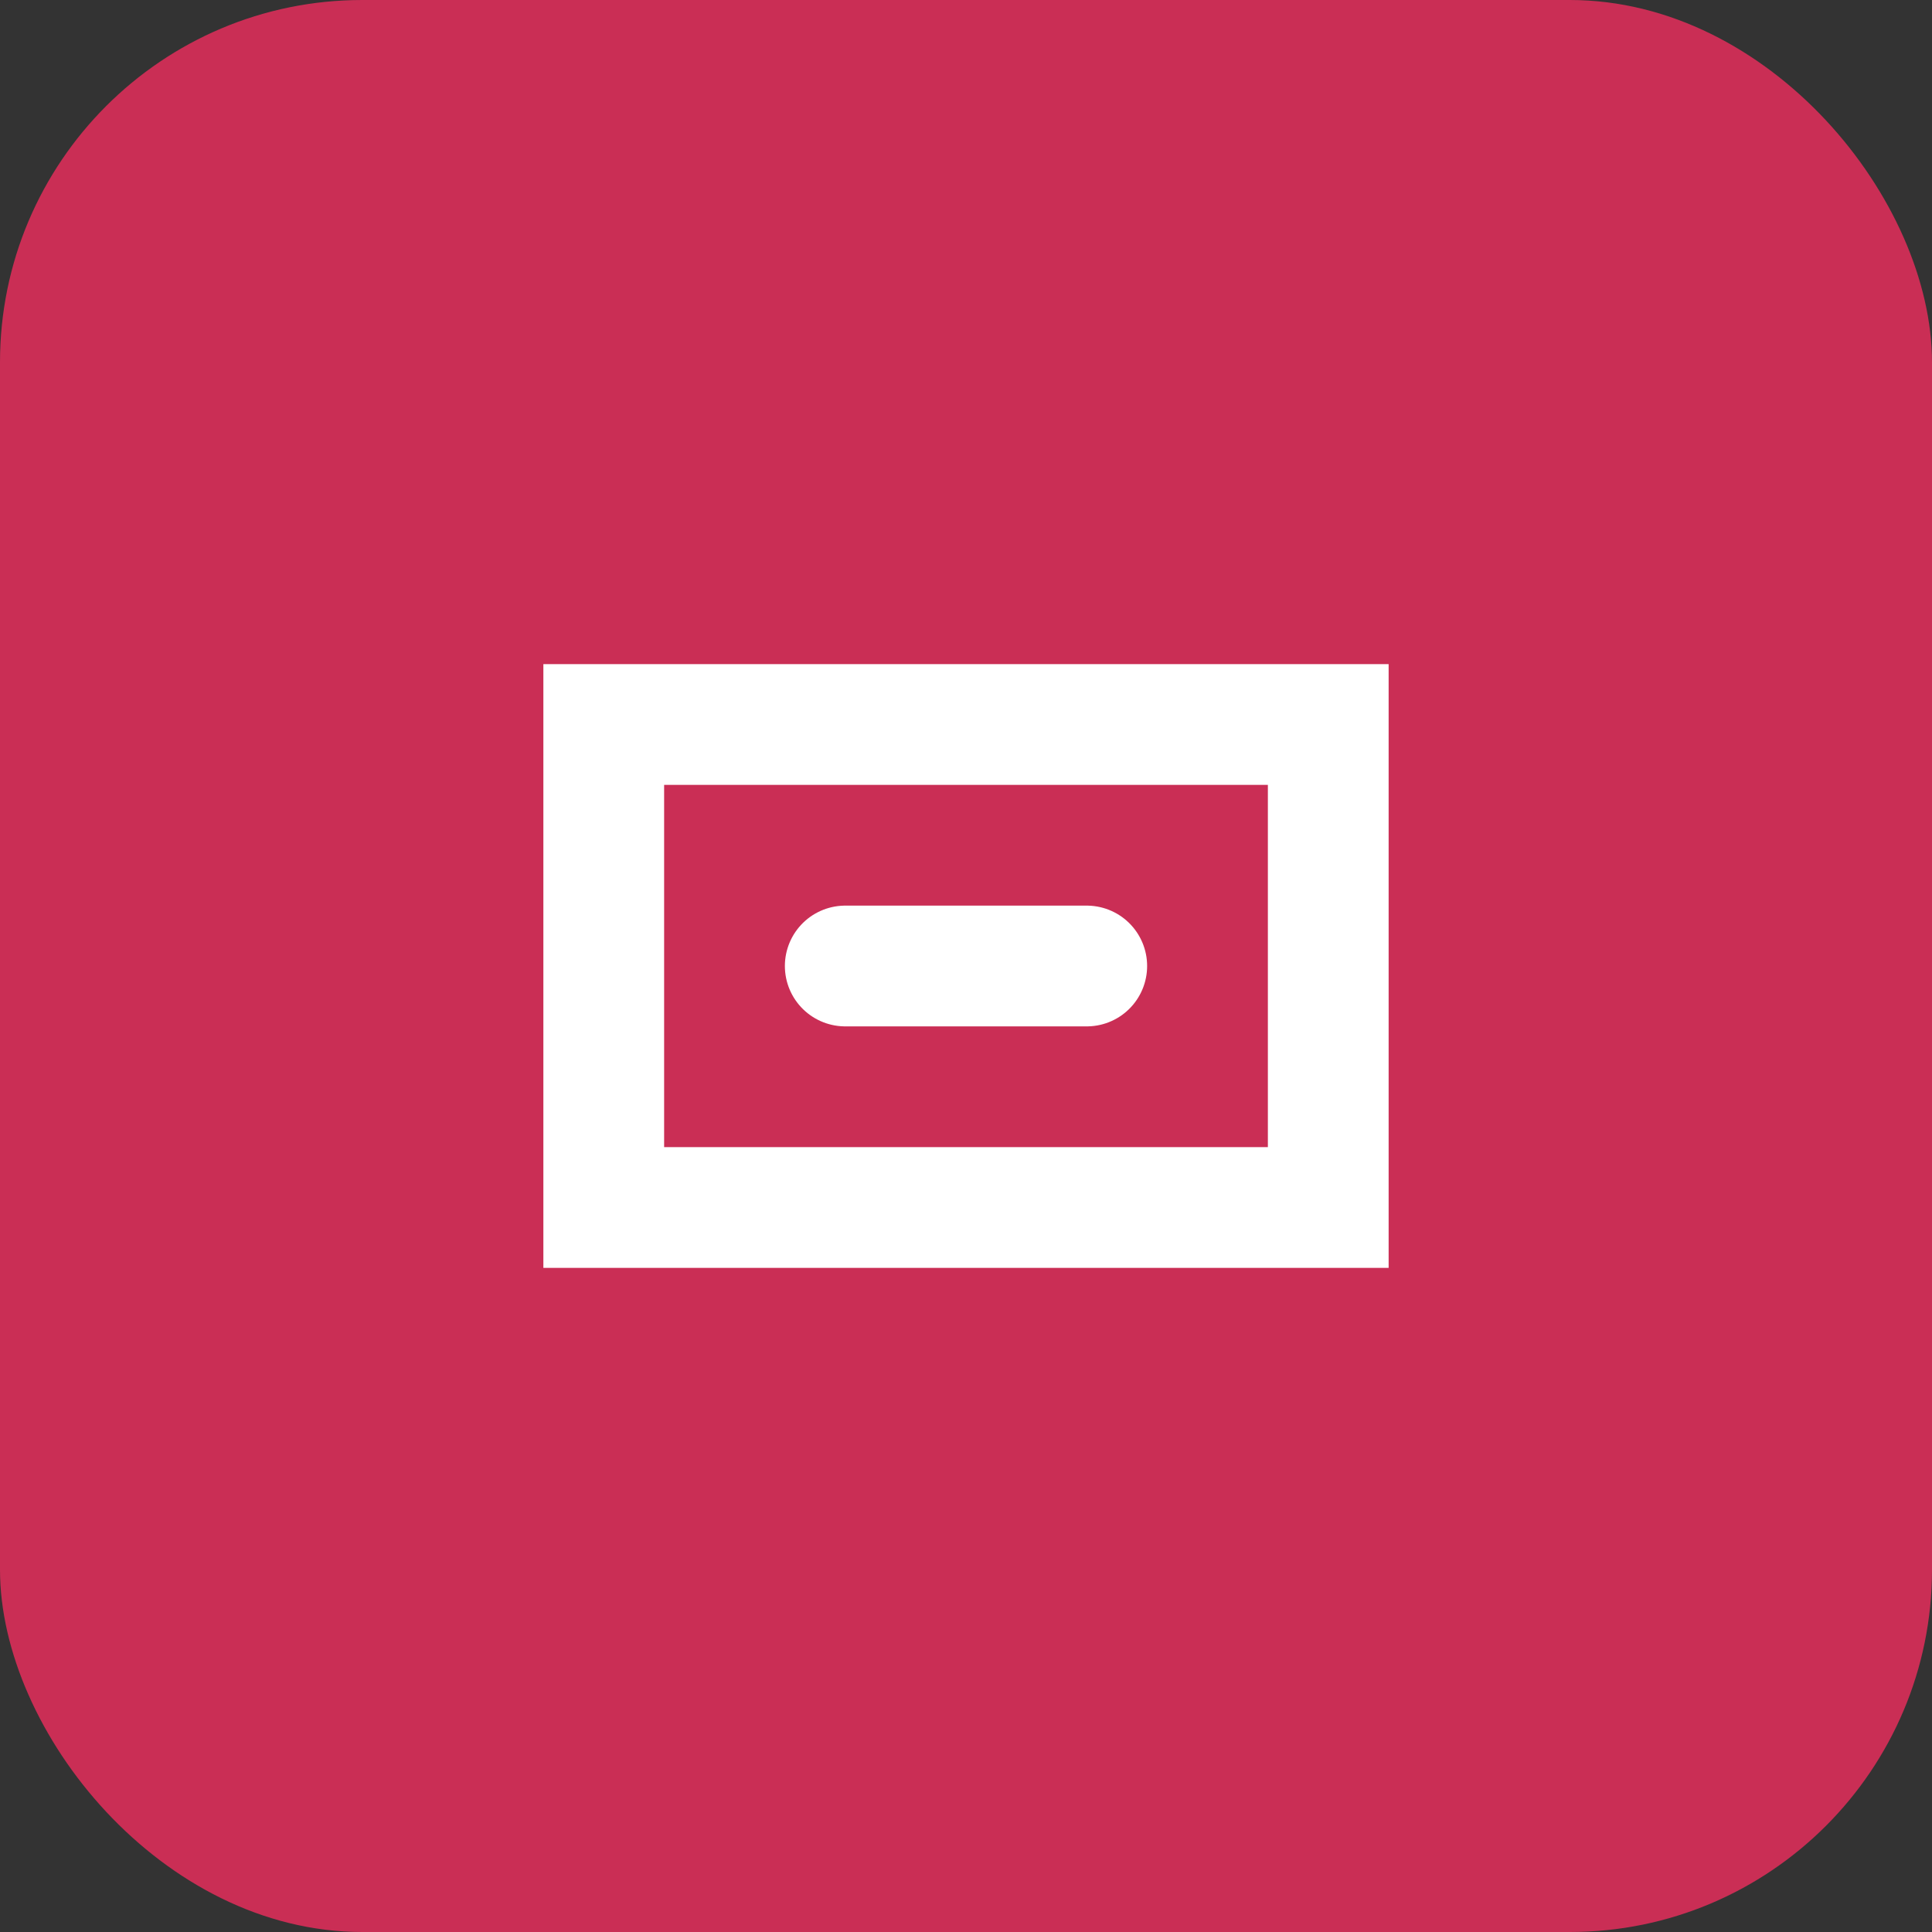
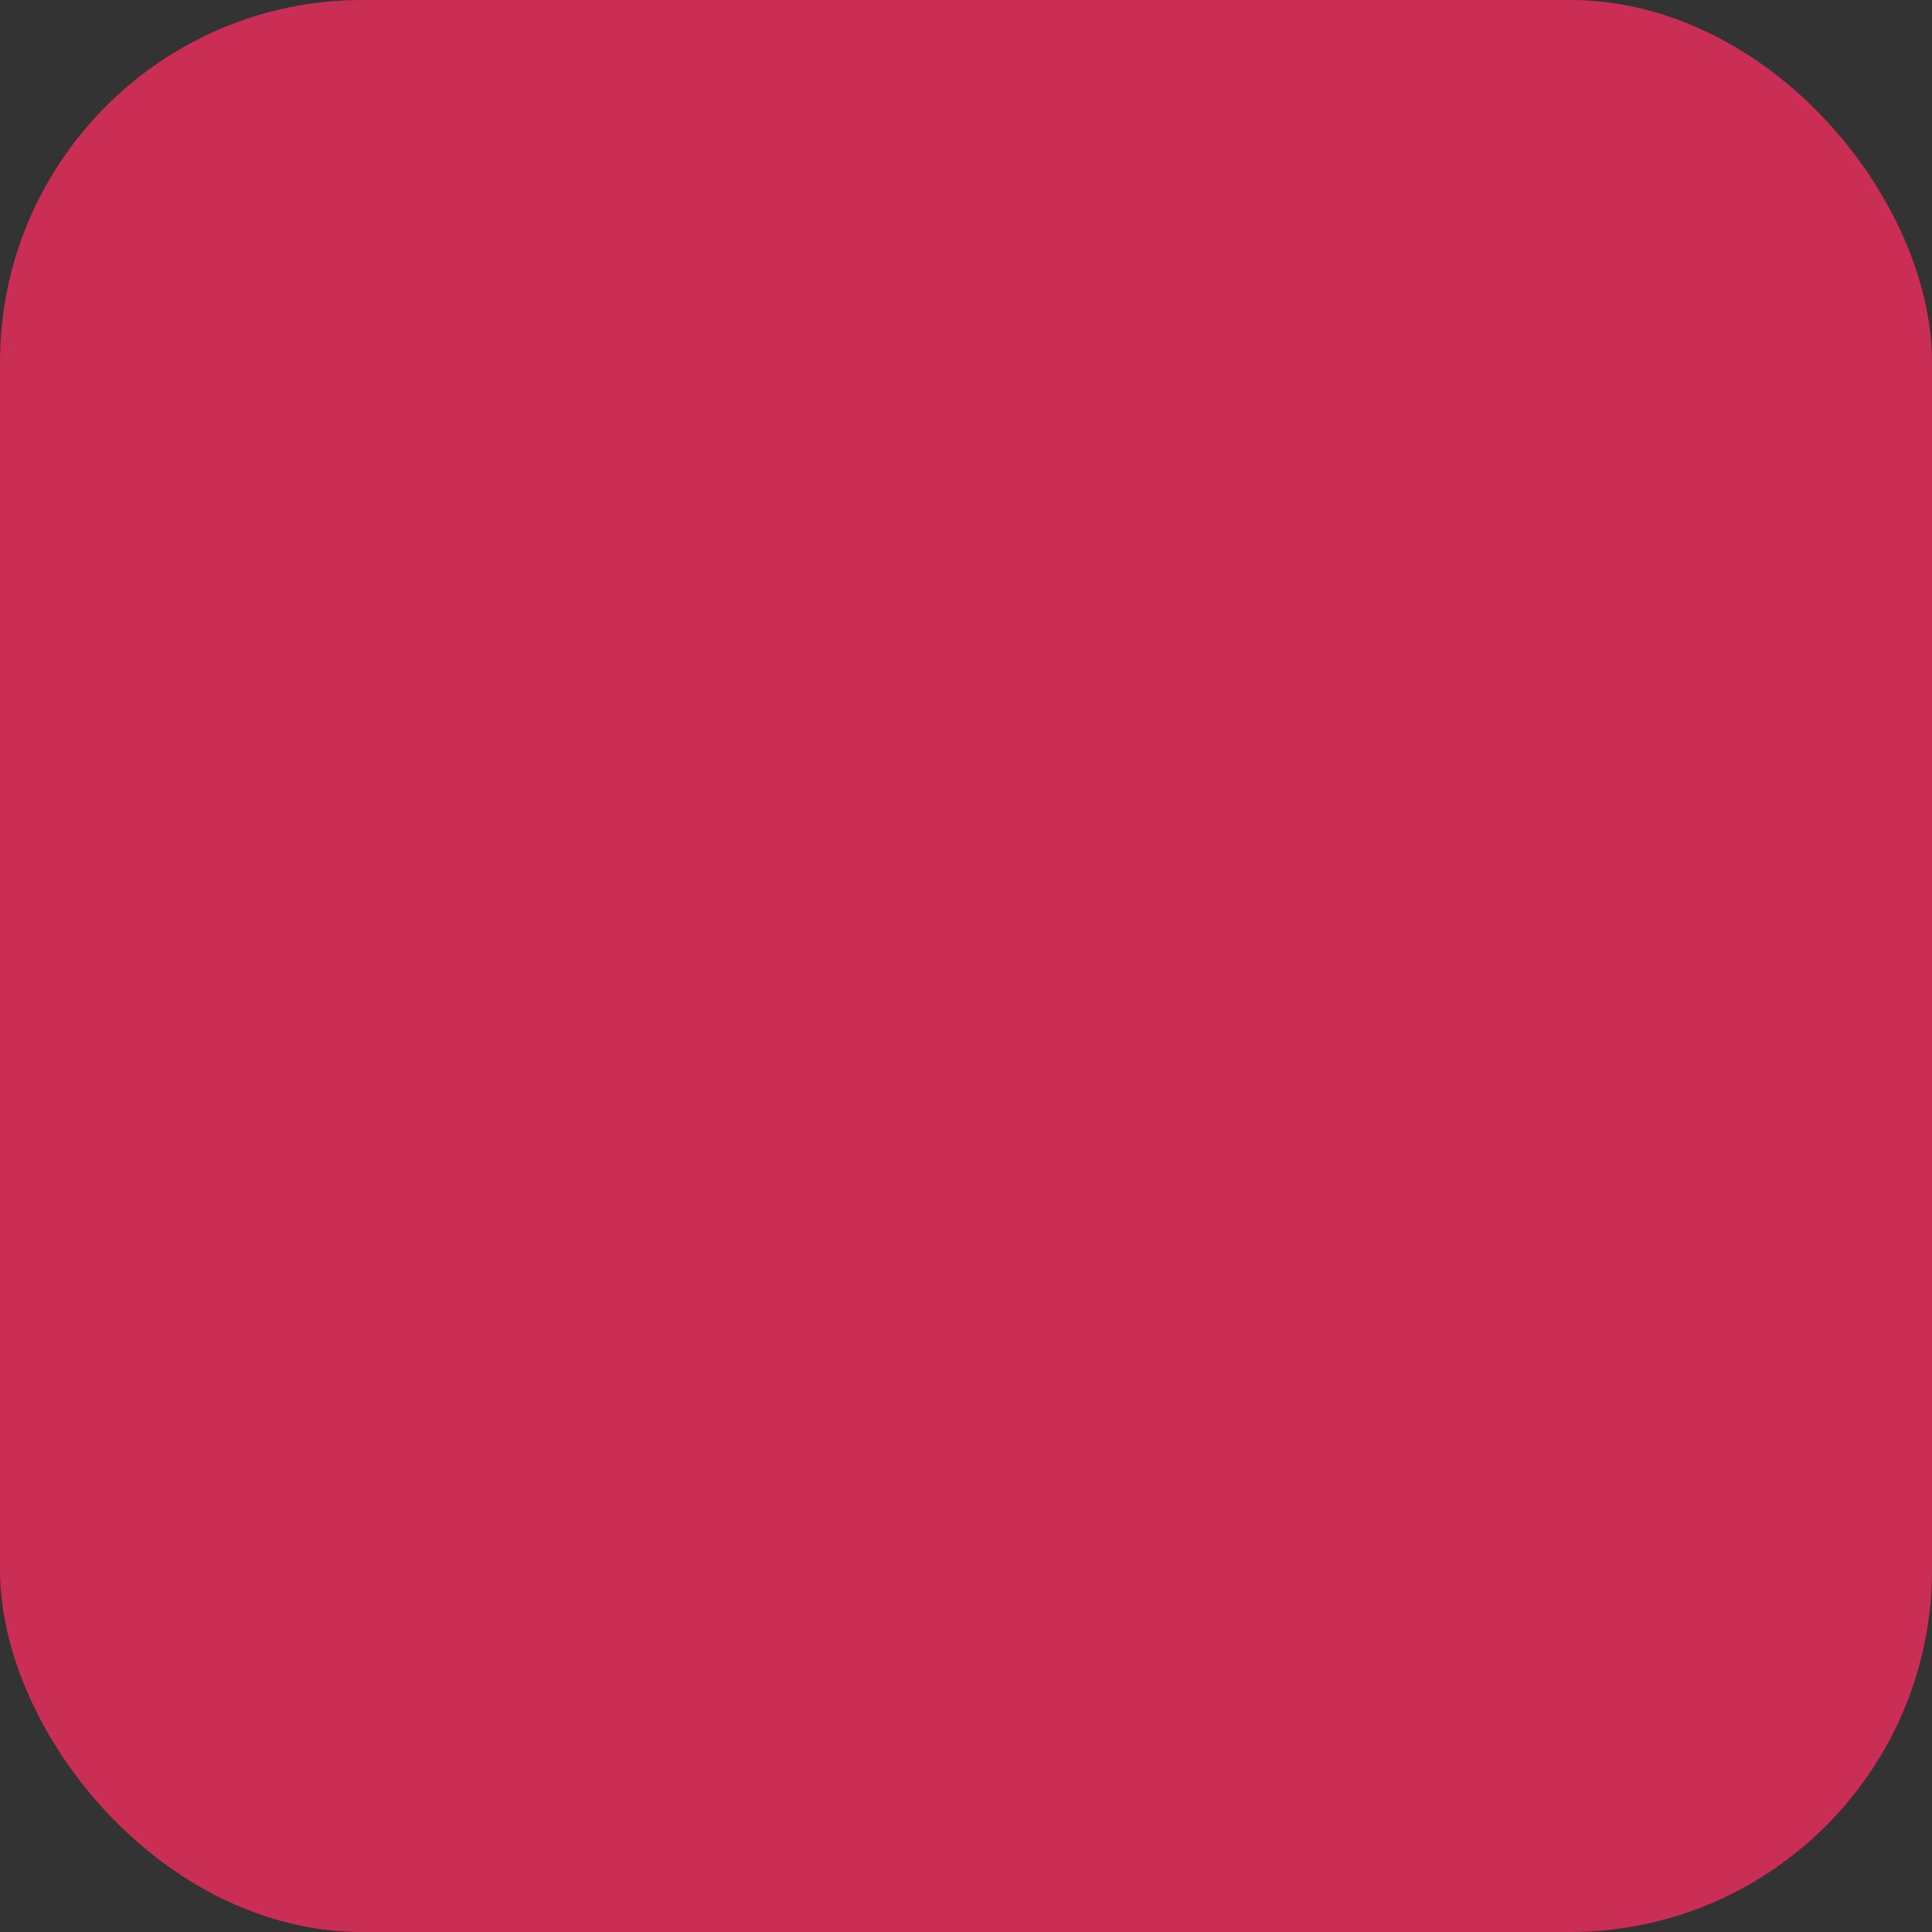
<svg xmlns="http://www.w3.org/2000/svg" width="32" height="32" viewBox="0 0 32 32" fill="none">
  <rect x="0" y="0" width="32" height="32" fill="#333333" stroke="none" />
  <rect width="32" height="32" rx="6" fill="#CA2E55" />
-   <path d="M10 12H22V20H10V12Z" stroke="white" stroke-width="2" />
-   <path d="M14 16H18" stroke="white" stroke-width="2" stroke-linecap="round" />
</svg>